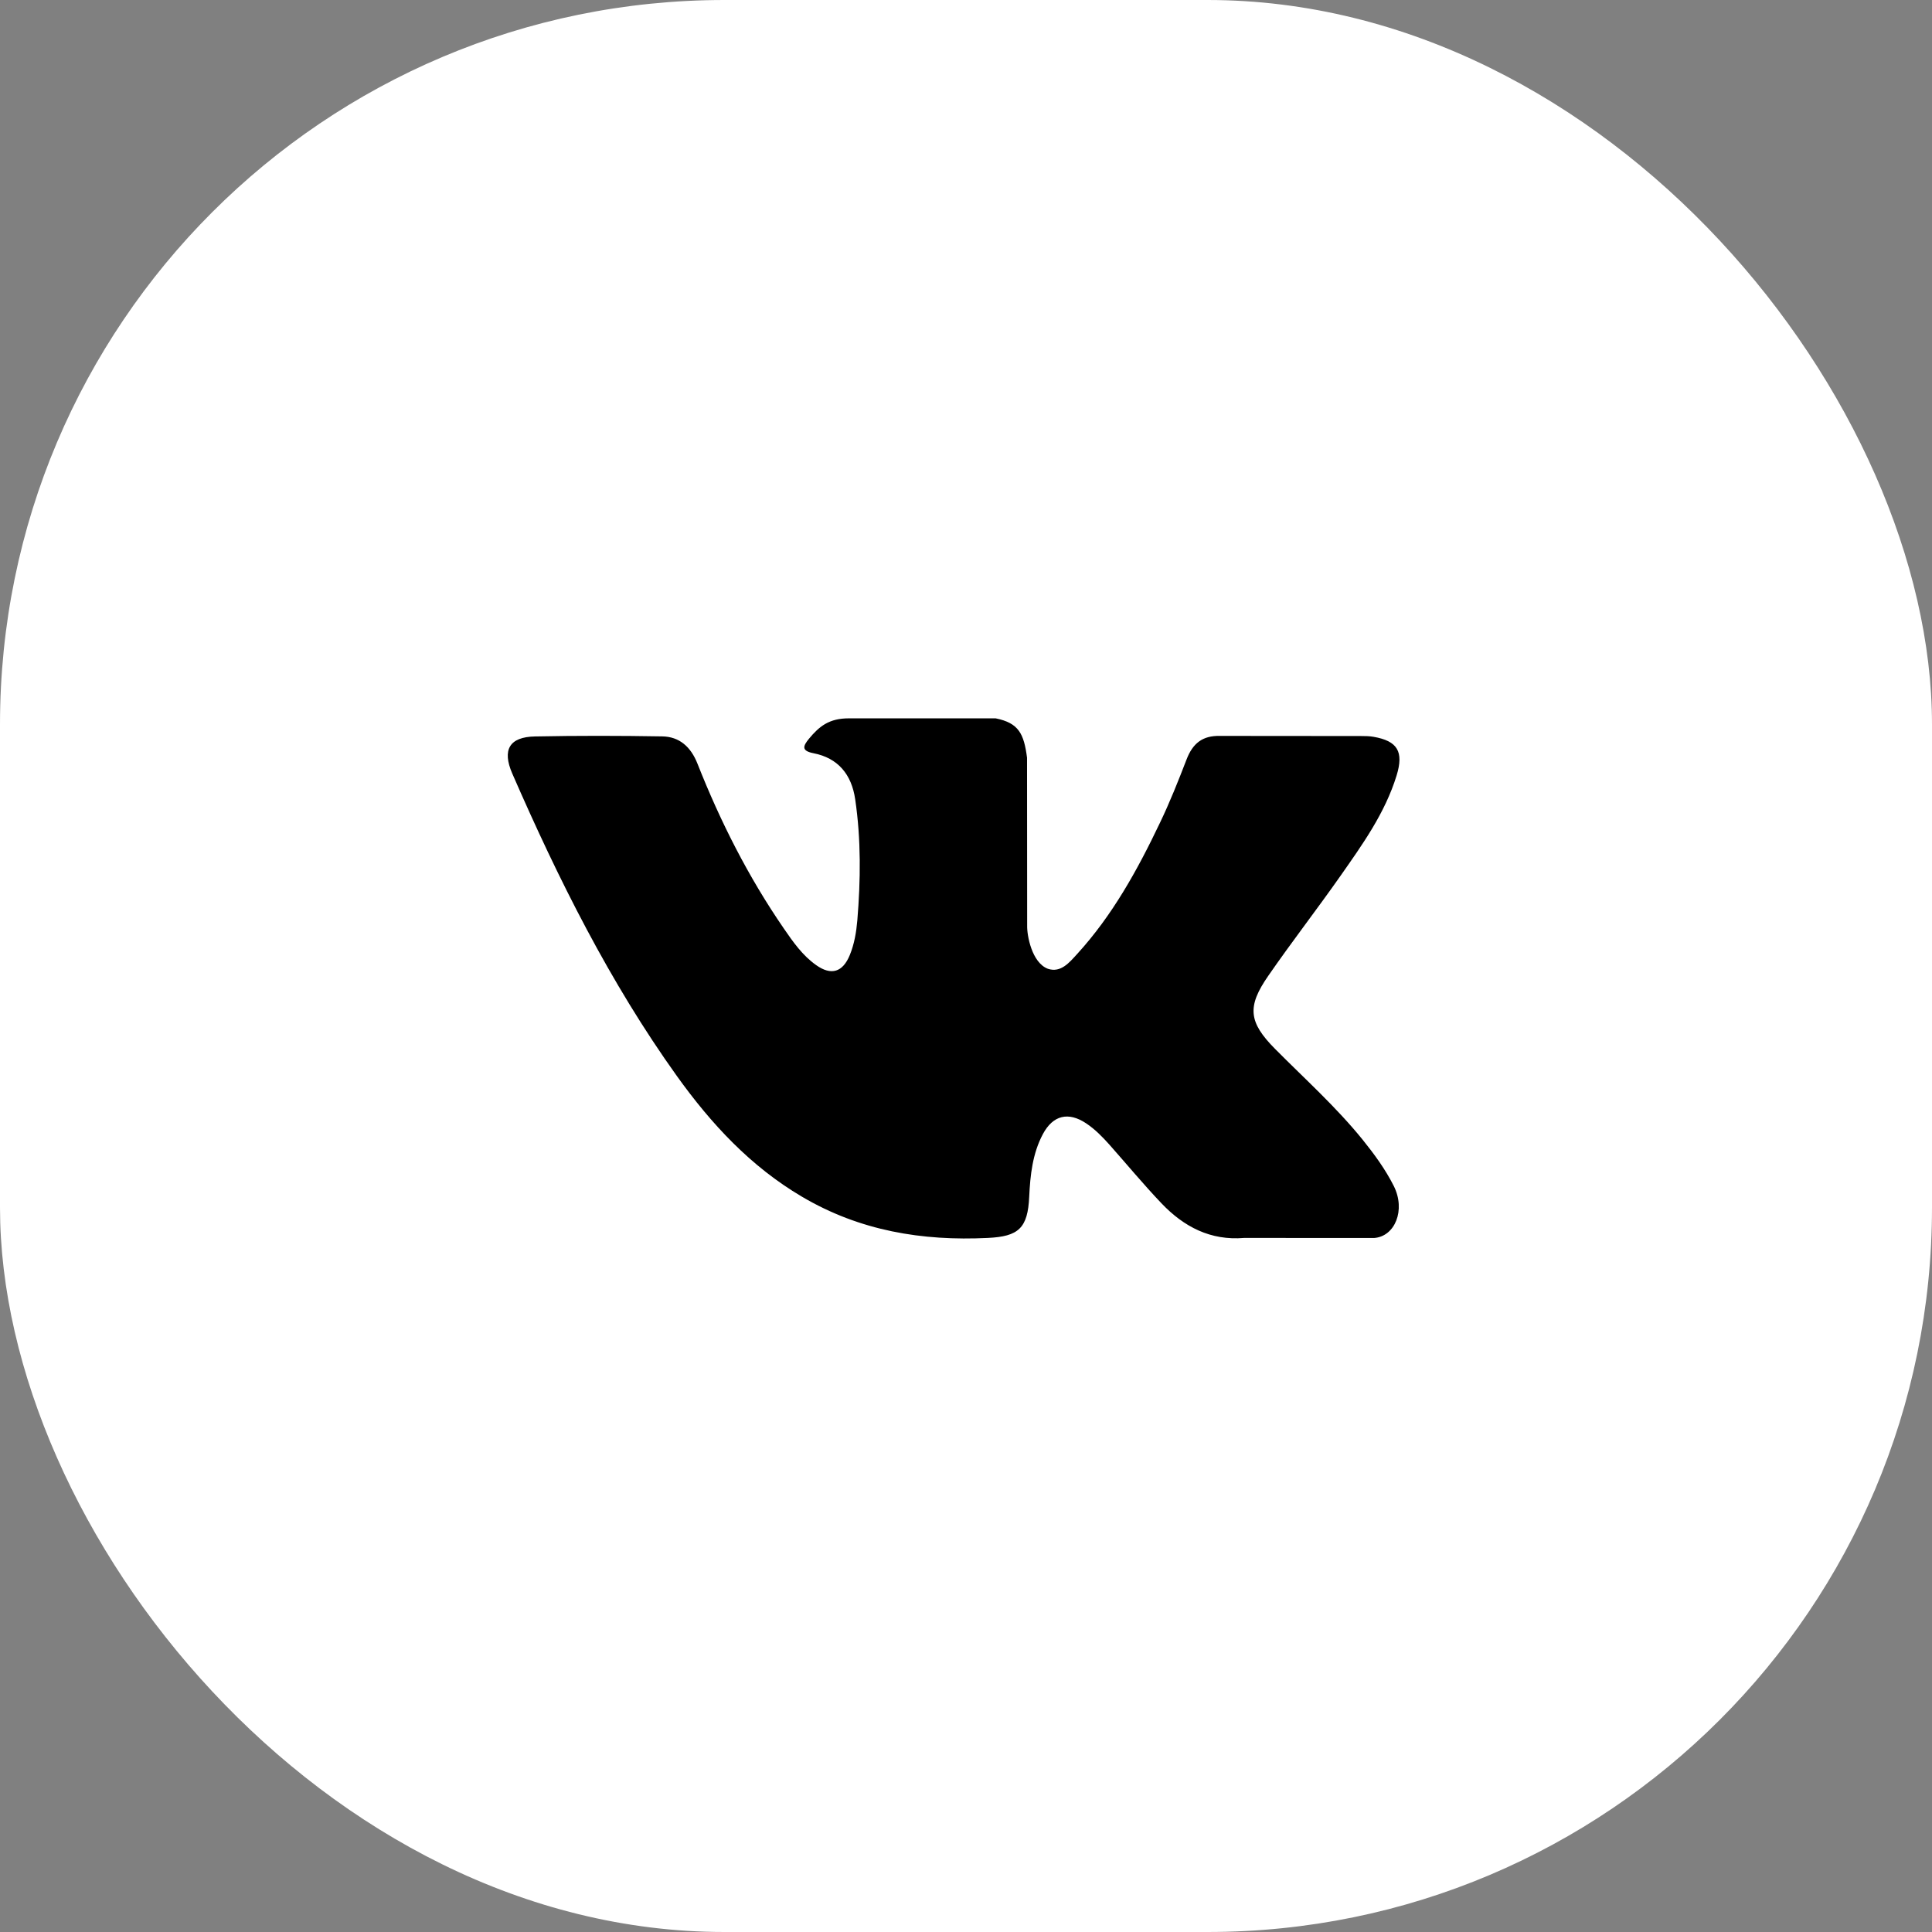
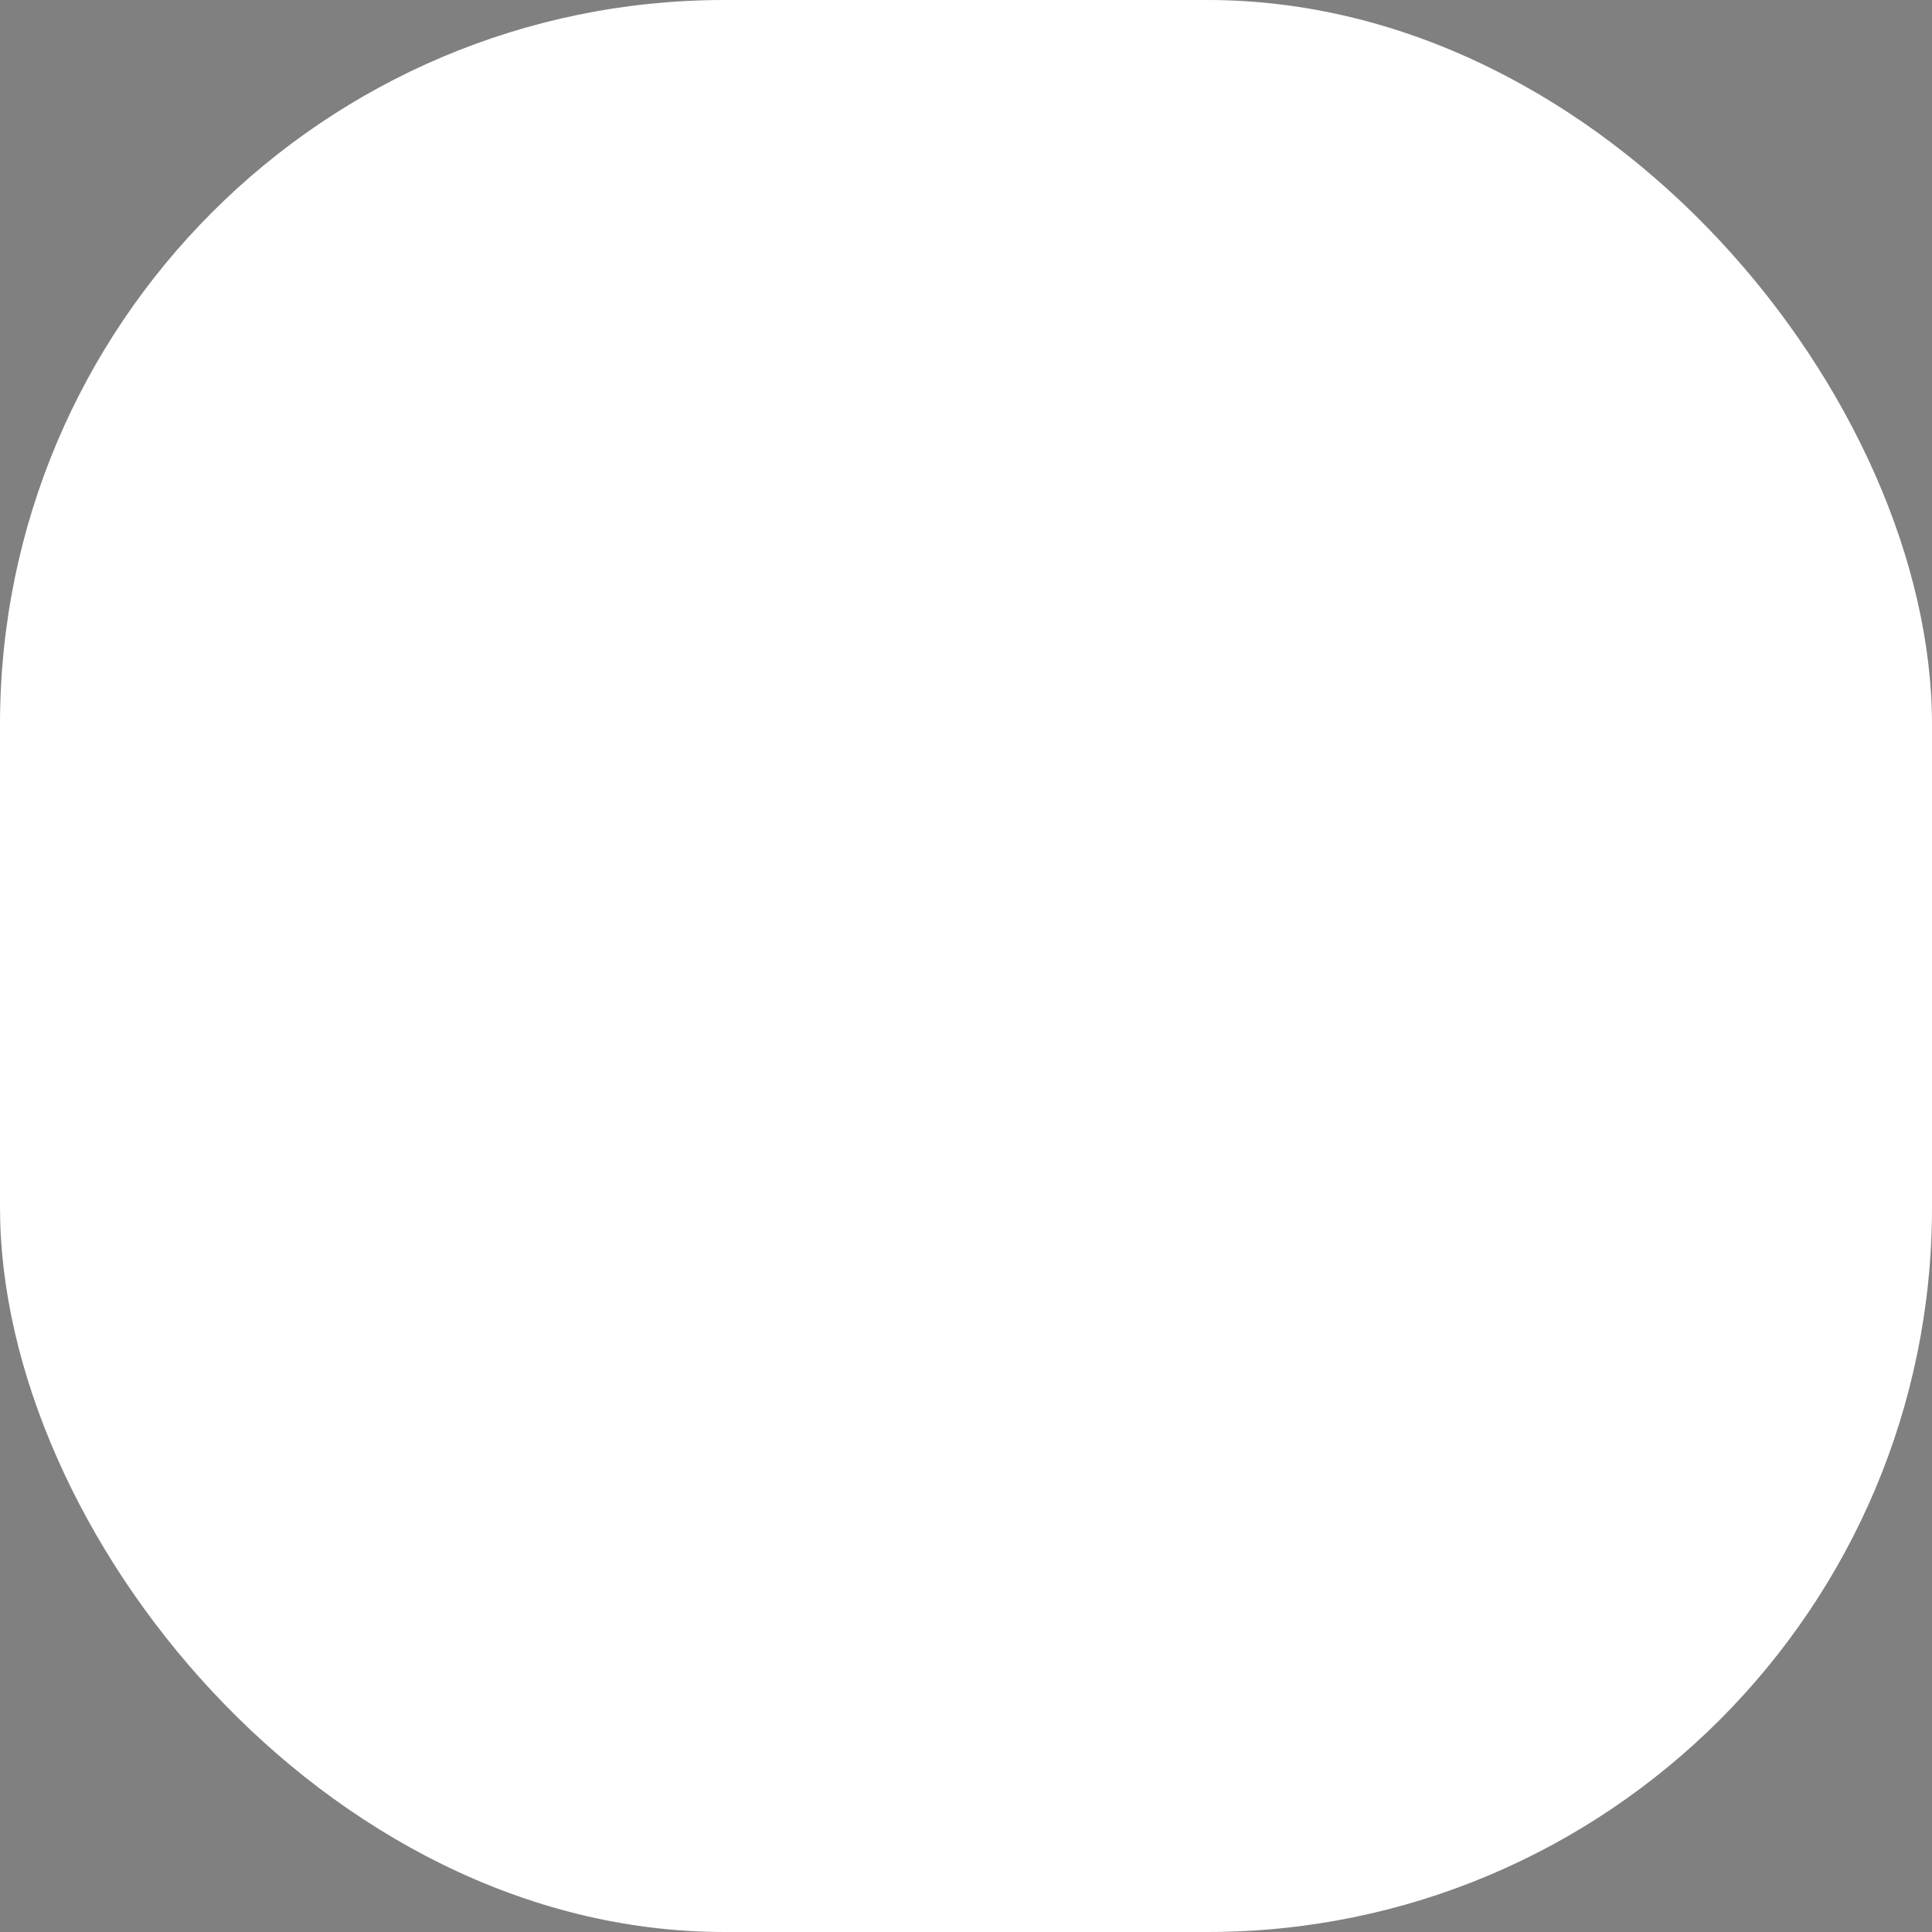
<svg xmlns="http://www.w3.org/2000/svg" width="32" height="32" viewBox="0 0 32 32" fill="none">
  <rect x="0" y="0" width="32" height="32" fill="#808080" stroke="none" />
  <rect width="32" height="32" rx="12" fill="white" />
-   <path d="M21.121 17.375C21.611 17.869 22.128 18.332 22.568 18.875C22.762 19.116 22.945 19.365 23.086 19.645C23.285 20.043 23.105 20.481 22.759 20.505L20.607 20.504C20.052 20.551 19.609 20.321 19.237 19.93C18.939 19.617 18.663 19.284 18.377 18.961C18.259 18.829 18.137 18.704 17.99 18.606C17.696 18.41 17.441 18.47 17.273 18.785C17.102 19.107 17.064 19.462 17.047 19.82C17.024 20.343 16.87 20.48 16.362 20.504C15.274 20.557 14.242 20.387 13.283 19.821C12.437 19.323 11.782 18.619 11.211 17.822C10.1 16.27 9.249 14.565 8.485 12.813C8.313 12.418 8.438 12.206 8.861 12.198C9.563 12.184 10.265 12.185 10.968 12.197C11.253 12.201 11.442 12.37 11.552 12.648C11.932 13.611 12.396 14.526 12.98 15.375C13.135 15.601 13.293 15.827 13.519 15.986C13.768 16.162 13.959 16.104 14.076 15.817C14.15 15.636 14.183 15.44 14.2 15.245C14.255 14.576 14.263 13.908 14.165 13.241C14.105 12.824 13.878 12.555 13.475 12.476C13.269 12.436 13.3 12.357 13.399 12.236C13.572 12.027 13.735 11.898 14.059 11.898H16.491C16.874 11.975 16.959 12.153 17.011 12.55L17.013 15.334C17.009 15.488 17.088 15.944 17.356 16.046C17.571 16.118 17.713 15.941 17.842 15.8C18.424 15.163 18.84 14.41 19.211 13.631C19.376 13.288 19.517 12.932 19.654 12.577C19.756 12.313 19.916 12.183 20.204 12.189L22.544 12.191C22.614 12.191 22.684 12.192 22.751 12.204C23.146 12.273 23.254 12.448 23.132 12.845C22.94 13.468 22.567 13.987 22.202 14.508C21.811 15.065 21.394 15.602 21.007 16.162C20.651 16.674 20.68 16.931 21.121 17.375Z" fill="black" />
</svg>